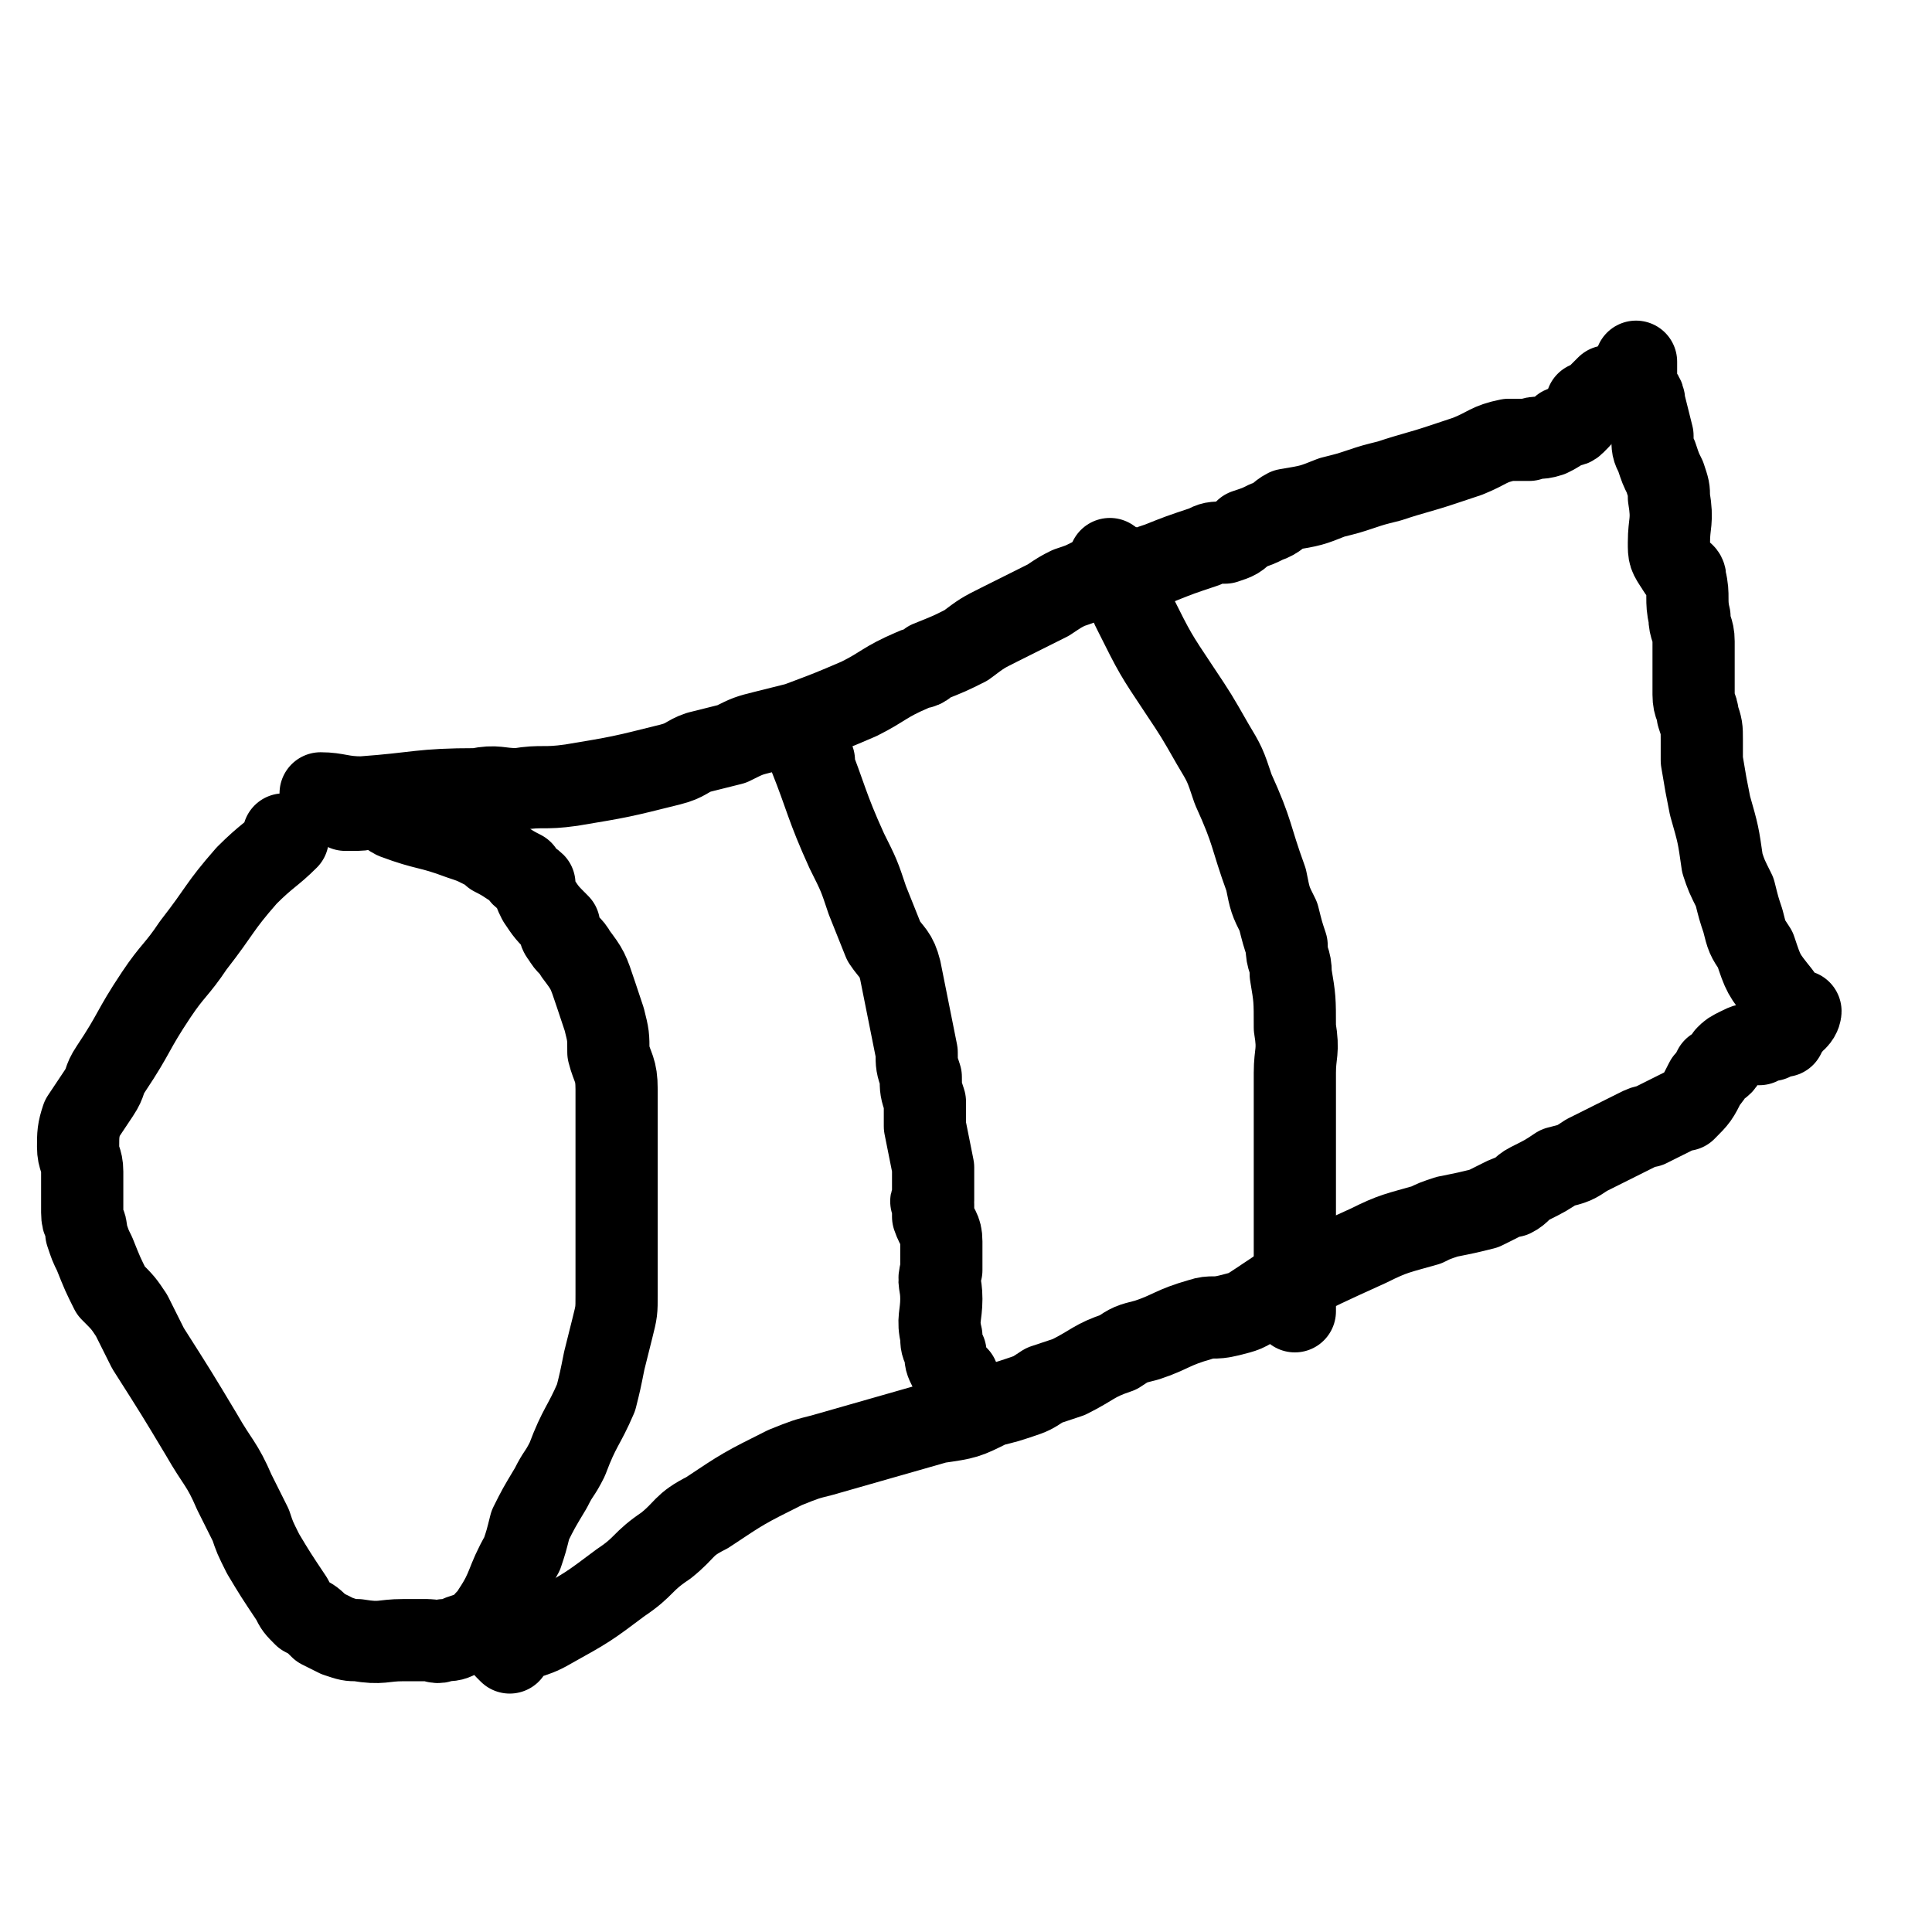
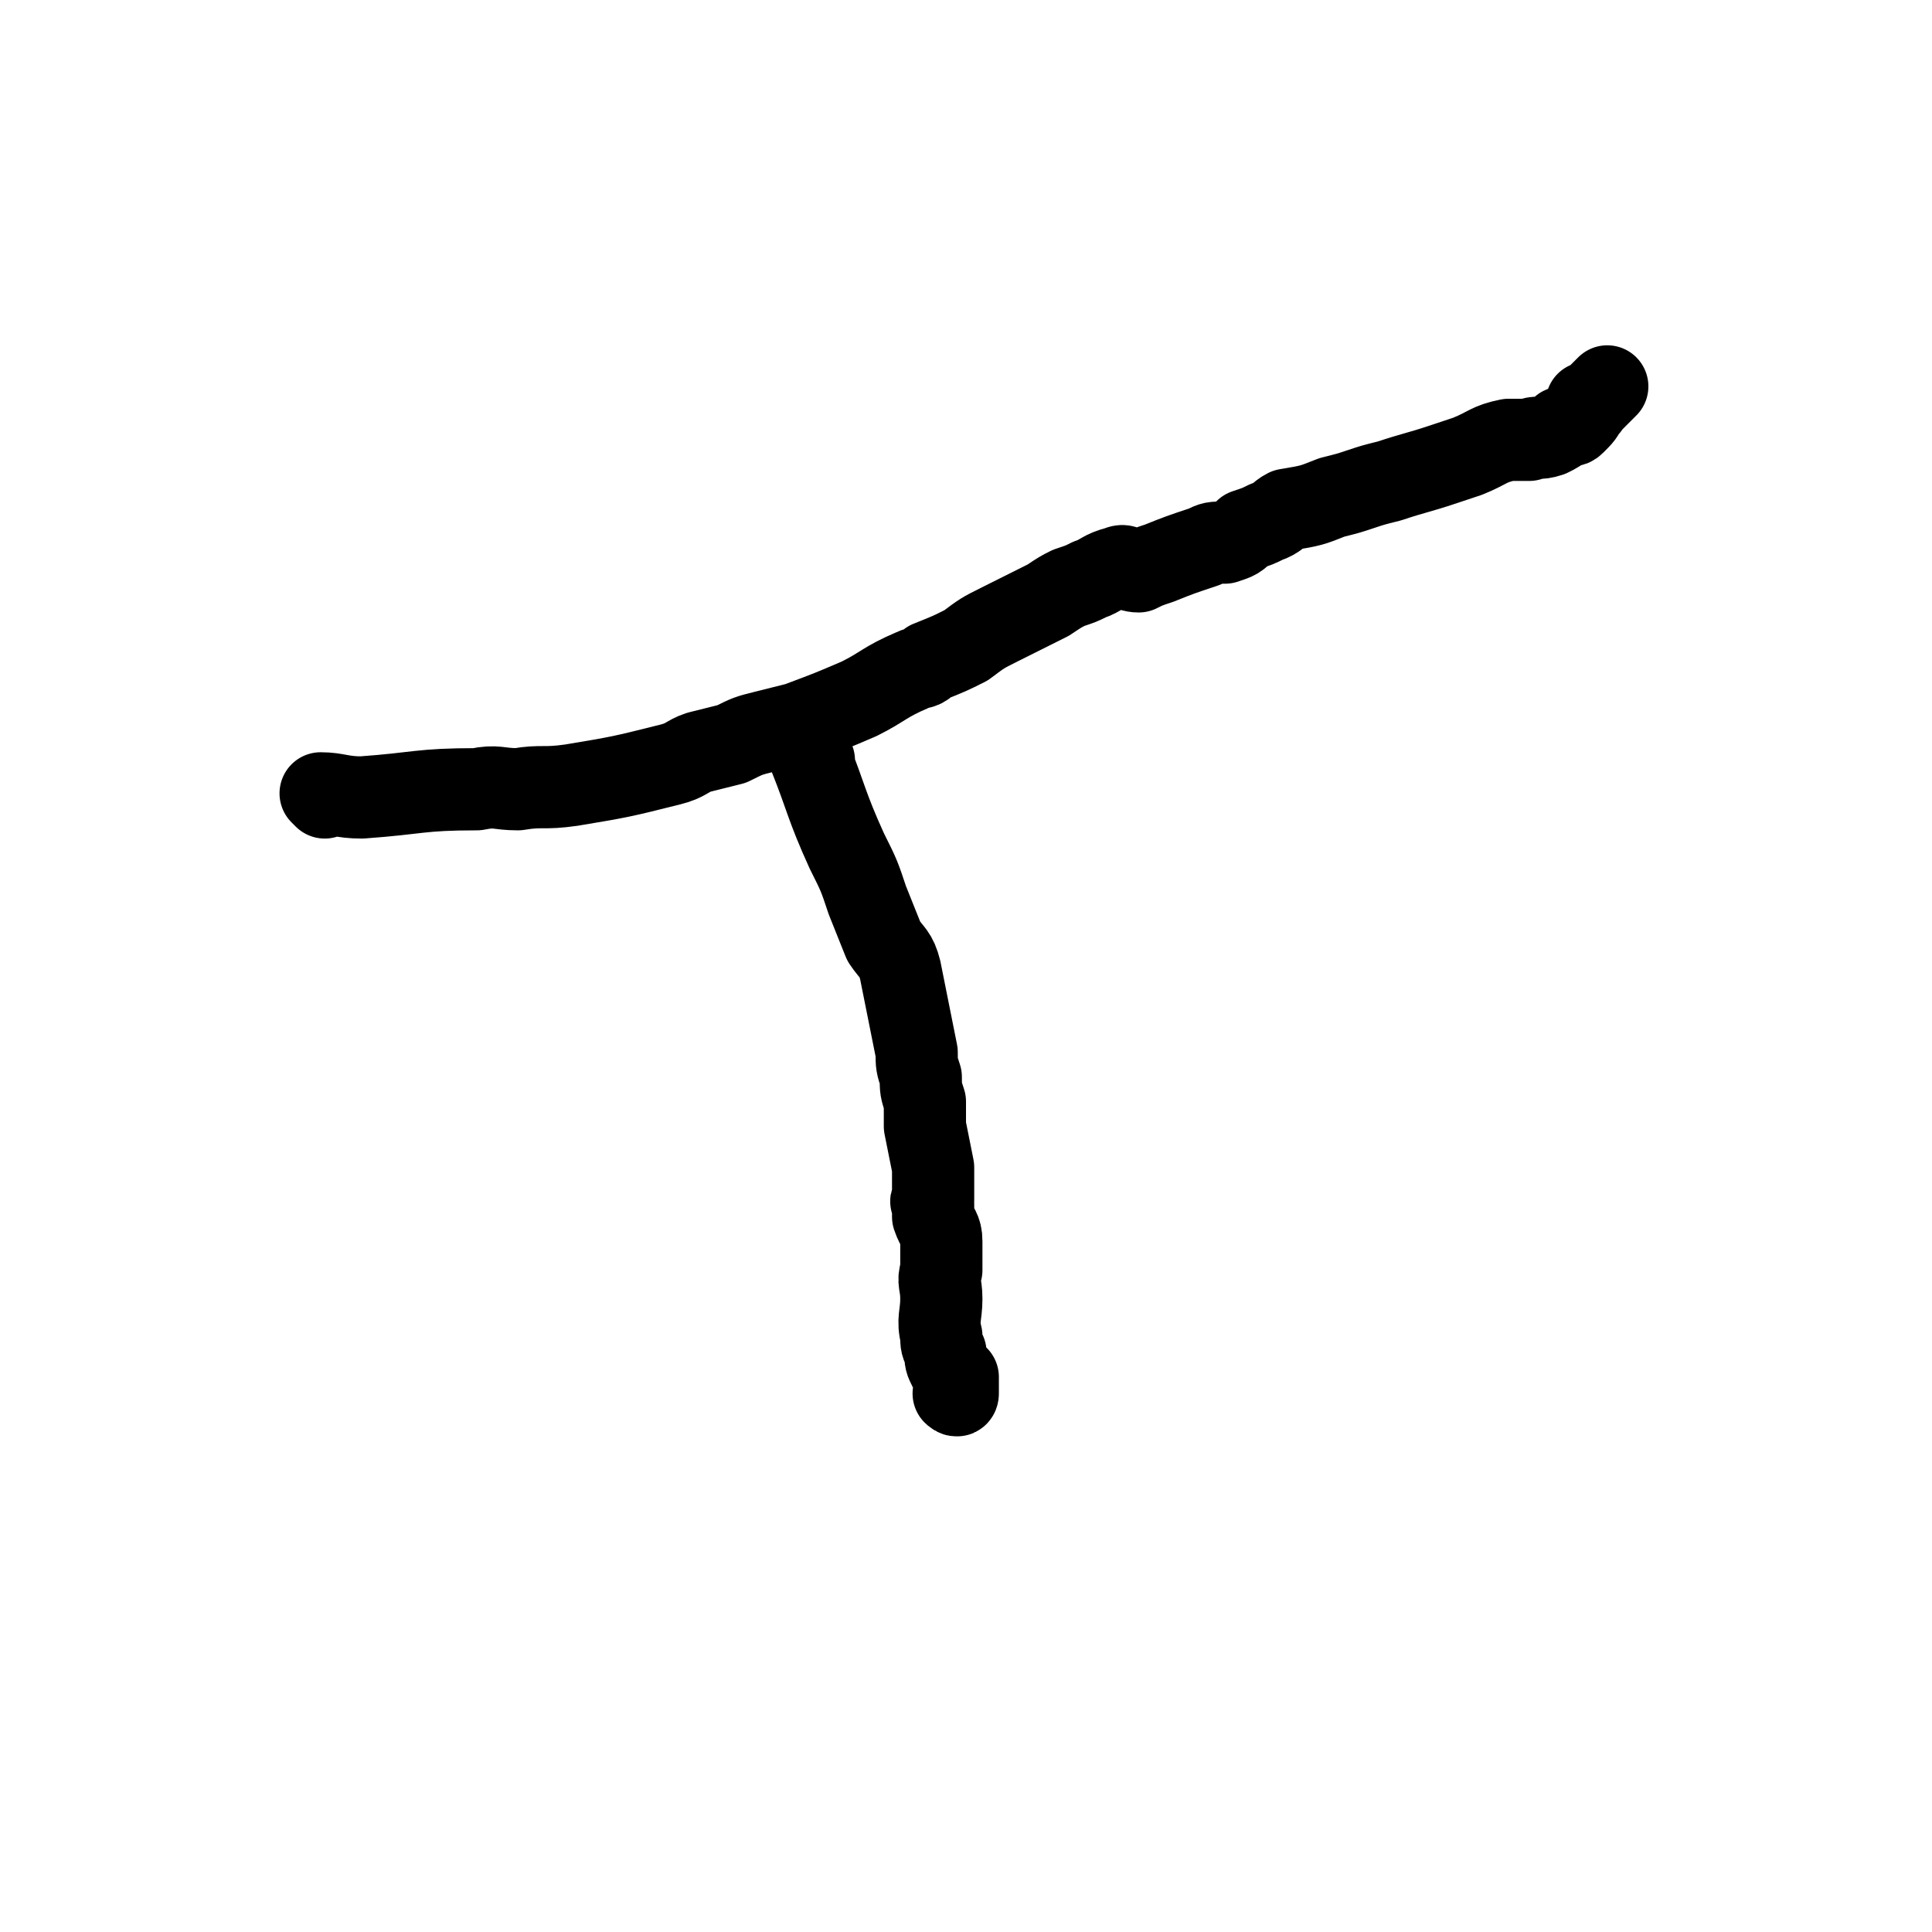
<svg xmlns="http://www.w3.org/2000/svg" viewBox="0 0 470 470" version="1.1">
  <g fill="none" stroke="#000000" stroke-width="20" stroke-linecap="round" stroke-linejoin="round">
-     <path d="M70,204c0,0 0,-1 -1,-1 0,0 1,0 1,1 0,0 0,0 0,0 0,0 0,-1 -1,-1 0,0 1,0 1,1 0,0 0,0 0,0 0,0 0,-1 -1,-1 0,0 1,0 1,1 0,0 0,0 0,0 0,0 0,-1 -1,-1 0,0 1,0 1,1 -4,4 -5,4 -10,9 -7,8 -6,8 -13,17 -4,6 -5,6 -9,12 -6,9 -5,9 -11,18 -2,3 -1,3 -3,6 -2,3 -2,3 -4,6 -1,3 -1,4 -1,7 0,3 1,3 1,6 0,5 0,5 0,10 0,3 1,2 1,5 1,3 1,3 2,5 2,5 2,5 4,9 3,3 3,3 5,6 2,4 2,4 4,8 7,11 7,11 13,21 4,7 5,7 8,14 2,4 2,4 4,8 1,3 1,3 3,7 3,5 3,5 7,11 1,2 1,2 3,4 2,1 2,1 4,3 2,1 2,1 4,2 3,1 3,1 5,1 6,1 6,0 11,0 3,0 3,0 6,0 2,0 2,1 4,0 2,0 2,0 4,-1 3,-1 3,-1 5,-2 1,-2 2,-2 3,-4 4,-6 3,-7 7,-14 1,-3 1,-3 2,-7 2,-4 2,-4 5,-9 2,-4 2,-3 4,-7 3,-8 4,-8 7,-15 1,-4 1,-4 2,-9 1,-4 1,-4 2,-8 1,-4 1,-4 1,-8 0,-4 0,-4 0,-8 0,-9 0,-9 0,-18 0,-12 0,-12 0,-24 0,-5 -1,-5 -2,-9 0,-4 0,-4 -1,-8 -1,-3 -1,-3 -2,-6 -2,-6 -2,-6 -5,-10 -1,-2 -2,-2 -3,-4 0,0 0,0 0,0 -1,-1 -1,-2 -1,-3 -3,-3 -3,-3 -5,-6 -1,-2 -1,-2 -1,-4 -1,-1 -2,-1 -3,-2 0,-1 0,-1 0,-1 0,0 0,0 0,0 -4,-2 -3,-2 -7,-4 -1,-1 -1,-1 -3,-2 -2,-1 -2,-1 -5,-2 -8,-3 -8,-2 -16,-5 -2,-1 -2,-2 -4,-2 -2,-1 -3,0 -5,0 -1,0 -1,0 -3,0 0,0 0,0 0,0 0,0 -1,-1 -1,-1 " />
    <path d="M79,194c0,0 -1,-1 -1,-1 0,0 1,0 1,1 0,0 0,0 0,0 0,0 -1,-1 -1,-1 0,0 1,0 1,1 0,0 0,0 0,0 0,0 -1,-1 -1,-1 0,0 1,0 1,1 0,0 0,0 0,0 0,0 -1,-1 -1,-1 4,0 5,1 10,1 14,-1 14,-2 28,-2 5,-1 5,0 10,0 6,-1 6,0 13,-1 12,-2 12,-2 24,-5 4,-1 4,-2 7,-3 4,-1 4,-1 8,-2 4,-2 4,-2 8,-3 4,-1 4,-1 8,-2 8,-3 8,-3 15,-6 6,-3 6,-4 13,-7 2,-1 2,0 4,-2 5,-2 5,-2 9,-4 4,-3 4,-3 8,-5 6,-3 6,-3 12,-6 3,-2 3,-2 5,-3 3,-1 3,-1 5,-2 3,-1 3,-2 7,-3 2,-1 2,1 5,1 2,-1 2,-1 5,-2 5,-2 5,-2 11,-4 2,-1 2,-1 5,-1 3,-1 3,-1 5,-3 3,-1 3,-1 5,-2 3,-1 3,-2 5,-3 6,-1 6,-1 11,-3 4,-1 4,-1 7,-2 3,-1 3,-1 7,-2 6,-2 7,-2 13,-4 3,-1 3,-1 6,-2 5,-2 5,-3 10,-4 2,0 2,0 5,0 2,-1 2,0 5,-1 2,-1 2,-1 3,-2 2,-1 2,0 3,-1 2,-2 2,-2 3,-4 0,0 0,0 0,0 1,0 0,-1 0,-1 0,0 0,1 0,1 0,0 0,0 0,0 2,-2 2,-2 4,-4 1,-1 1,-1 1,-1 " />
-     <path d="M124,402c0,0 -1,-1 -1,-1 0,0 0,0 1,0 0,0 0,0 0,0 0,1 -1,0 -1,0 0,0 0,0 1,0 0,0 0,0 0,0 0,1 -1,0 -1,0 0,0 0,0 1,0 0,0 0,0 0,0 0,1 -1,0 -1,0 4,-3 6,-2 11,-5 9,-5 9,-5 17,-11 6,-4 5,-5 11,-9 5,-4 4,-5 10,-8 9,-6 9,-6 19,-11 5,-2 5,-2 9,-3 7,-2 7,-2 14,-4 7,-2 7,-2 14,-4 7,-1 7,-1 13,-4 4,-1 4,-1 7,-2 3,-1 3,-1 6,-3 3,-1 3,-1 6,-2 6,-3 6,-4 12,-6 3,-2 3,-2 7,-3 6,-2 6,-3 13,-5 3,-1 3,0 7,-1 4,-1 4,-1 7,-3 3,-2 3,-2 6,-4 10,-5 10,-5 21,-10 6,-3 7,-3 14,-5 2,-1 2,-1 5,-2 5,-1 5,-1 9,-2 2,-1 2,-1 4,-2 2,-1 2,-1 3,-1 2,-1 2,-2 4,-3 4,-2 4,-2 7,-4 4,-1 4,-1 7,-3 2,-1 2,-1 4,-2 2,-1 2,-1 4,-2 2,-1 2,-1 4,-2 2,-1 2,-1 3,-1 2,-1 2,-1 4,-2 2,-1 2,-1 4,-2 1,0 1,0 1,0 3,-3 3,-3 5,-7 1,-1 1,-1 2,-3 2,-1 2,-1 3,-3 1,-1 1,-1 3,-2 2,-1 2,-1 5,-1 2,-1 2,-1 3,-1 2,-1 2,-1 3,-1 0,0 0,0 0,0 1,-2 1,-2 2,-3 1,-2 2,-3 2,-3 0,0 0,1 -1,2 0,0 0,0 0,0 -2,-3 -2,-3 -4,-6 -4,-5 -4,-5 -6,-11 -2,-3 -2,-3 -3,-7 -1,-3 -1,-3 -2,-7 -2,-4 -2,-4 -3,-7 -1,-7 -1,-7 -3,-14 -1,-5 -1,-5 -2,-11 0,-2 0,-2 0,-5 0,-3 0,-3 -1,-6 0,-2 -1,-2 -1,-5 0,-4 0,-4 0,-8 0,-3 0,-3 0,-5 0,-3 -1,-3 -1,-6 -1,-4 0,-5 -1,-9 0,-2 -1,-1 -2,-3 -2,-3 -2,-3 -2,-6 0,-5 1,-5 0,-11 0,-2 0,-2 -1,-5 -1,-2 -1,-2 -2,-5 -1,-2 -1,-2 -1,-5 -1,-4 -1,-4 -2,-8 0,-2 -1,-2 -2,-4 0,-3 0,-3 0,-5 0,0 0,0 0,0 0,0 0,-1 0,-1 " />
    <path d="M198,185c0,0 -1,-1 -1,-1 0,0 0,0 1,1 0,0 0,0 0,0 0,0 -1,-1 -1,-1 0,0 0,0 1,1 0,0 0,0 0,0 0,0 -1,-1 -1,-1 0,0 0,0 1,1 0,0 0,0 0,0 0,0 -1,-1 -1,-1 0,0 0,0 1,1 0,0 0,0 0,0 0,0 -1,-1 -1,-1 0,0 0,0 1,1 0,0 0,0 0,0 0,0 -1,-1 -1,-1 4,10 4,12 9,23 3,6 3,6 5,12 2,5 2,5 4,10 2,3 3,3 4,7 2,10 2,10 4,20 0,3 0,3 1,6 0,3 0,3 1,6 0,3 0,3 0,6 1,5 1,5 2,10 0,4 0,4 0,8 0,0 -1,0 0,1 0,1 0,1 0,3 1,3 2,3 2,6 0,3 0,3 0,7 -1,3 0,3 0,7 0,4 -1,5 0,9 0,2 0,2 1,4 0,2 0,2 1,4 1,1 1,1 2,2 0,2 0,2 0,4 0,0 0,0 0,0 0,0 0,0 0,0 0,1 -1,0 -1,0 " />
-     <path d="M271,137c0,0 -1,-1 -1,-1 0,0 0,0 0,1 0,0 0,0 0,0 1,0 0,-1 0,-1 0,0 0,0 0,1 0,0 0,0 0,0 2,3 2,3 4,7 1,3 1,3 2,5 5,10 5,10 11,19 4,6 4,6 8,13 3,5 3,5 5,11 5,11 4,11 8,22 1,5 1,5 3,9 1,4 1,4 2,7 0,4 1,3 1,7 1,6 1,6 1,13 1,6 0,6 0,11 0,3 0,3 0,6 0,2 0,2 0,4 0,4 0,4 0,9 0,2 0,2 0,5 0,2 0,2 0,5 0,1 0,1 0,3 0,10 0,10 0,21 0,2 0,2 0,5 " />
  </g>
</svg>